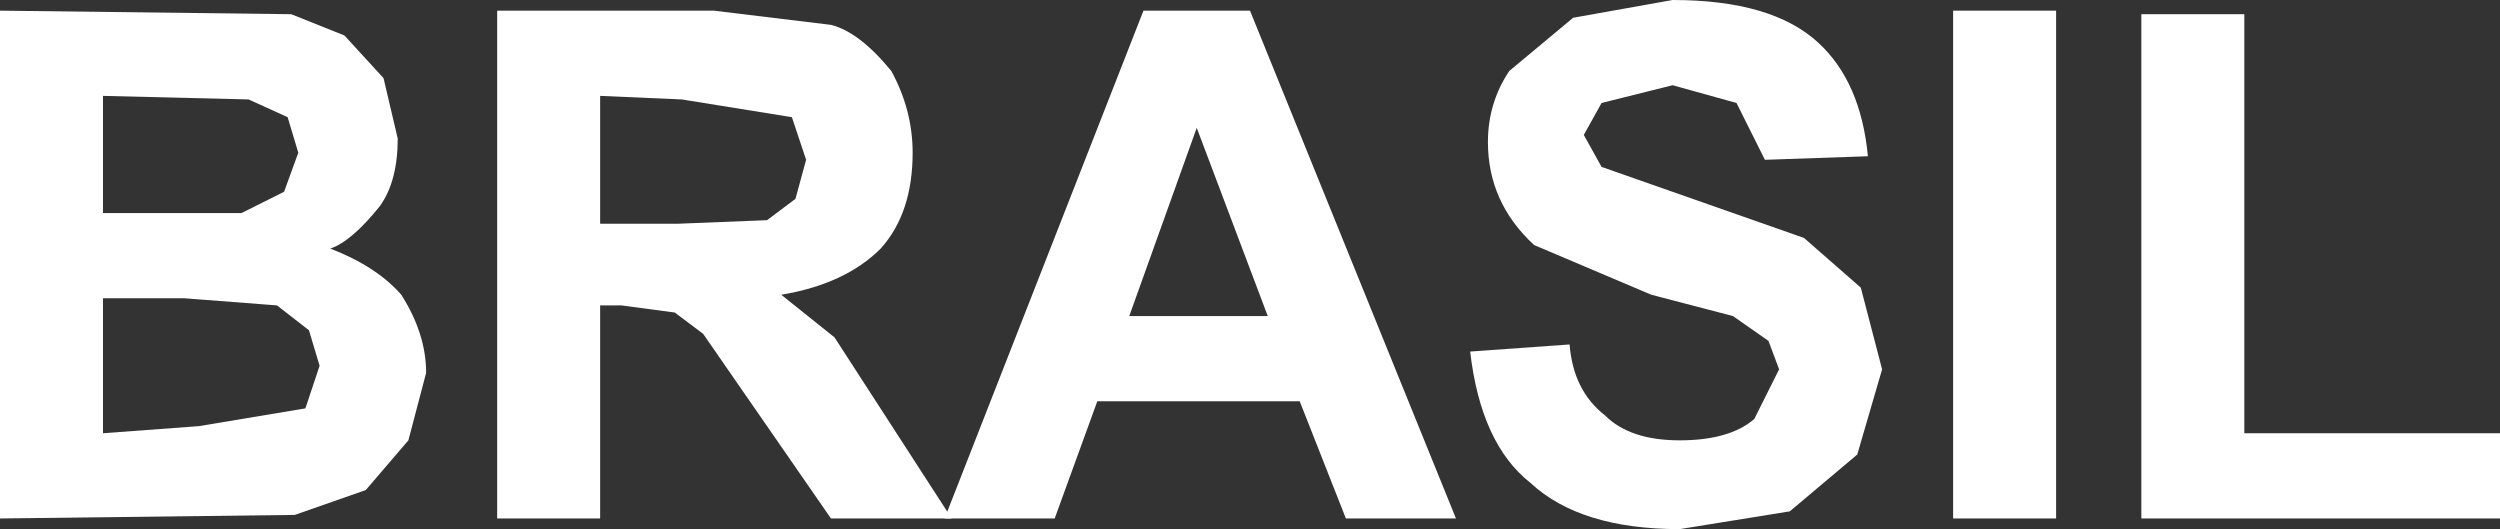
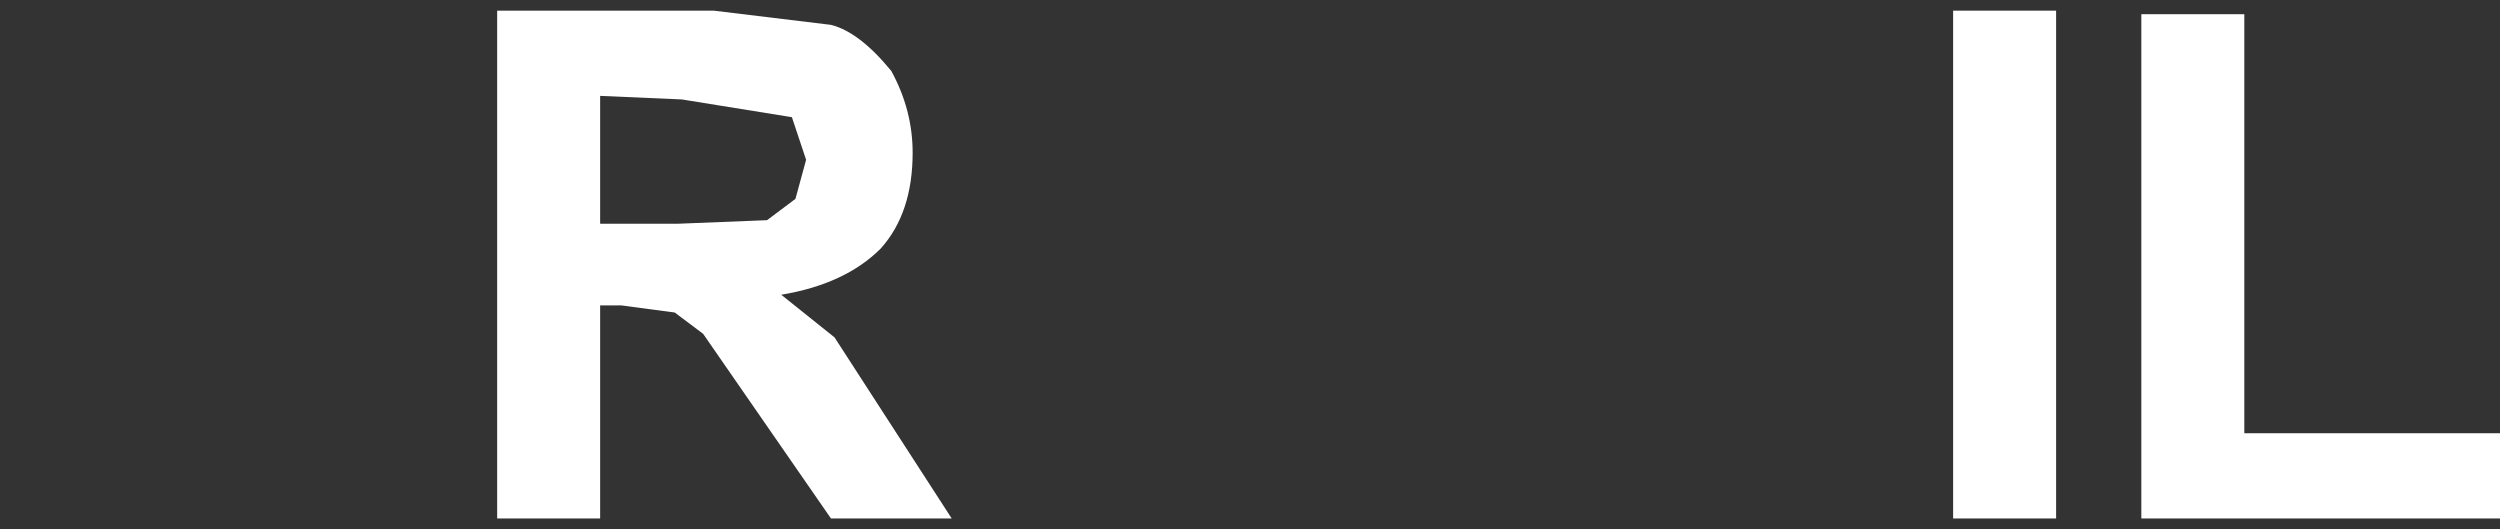
<svg xmlns="http://www.w3.org/2000/svg" height="7.45px" width="35.2px">
  <rect width="100%" height="100%" fill="#333333" stroke="none" />
  <g transform="matrix(1.0, 0.0, 0.0, 1.0, 17.1, 3.7)">
-     <path d="M-17.1 -3.55 L-13.0 -3.5 -12.25 -3.2 -11.7 -2.6 -11.5 -1.75 Q-11.5 -1.15 -11.75 -0.8 -12.15 -0.3 -12.45 -0.2 -11.8 0.05 -11.45 0.45 -11.1 1.0 -11.1 1.55 L-11.35 2.5 -11.95 3.2 -12.95 3.55 -17.1 3.6 -17.1 -3.55 M-13.6 -2.3 L-15.65 -2.35 -15.65 -0.7 -13.7 -0.7 -13.1 -1.0 -12.9 -1.55 -13.05 -2.05 -13.6 -2.3 M-15.65 0.5 L-15.65 2.4 -14.3 2.3 -12.8 2.05 -12.6 1.45 -12.75 0.95 -13.2 0.6 -14.5 0.5 -15.65 0.5" fill="#ffffff" fill-rule="evenodd" stroke="none" />
    <path d="M-5.95 -2.05 L-7.5 -2.3 -8.65 -2.35 -8.65 -0.55 -7.55 -0.55 -6.3 -0.6 -5.9 -0.9 -5.75 -1.45 -5.95 -2.05 M-4.55 -2.7 Q-4.25 -2.15 -4.25 -1.55 -4.25 -0.7 -4.7 -0.2 -5.2 0.3 -6.1 0.45 L-5.35 1.05 -3.7 3.6 -5.4 3.6 -7.2 1.0 -7.6 0.7 -8.35 0.6 -8.65 0.6 -8.65 3.6 -10.1 3.6 -10.1 -3.55 -7.05 -3.55 -5.4 -3.35 Q-5.0 -3.25 -4.55 -2.7" fill="#ffffff" fill-rule="evenodd" stroke="none" />
-     <path d="M0.75 0.75 L-0.25 -1.9 -1.2 0.75 0.75 0.75 M0.5 -3.55 L3.4 3.6 1.85 3.6 1.2 1.95 -1.65 1.95 -2.25 3.6 -3.8 3.6 -1.0 -3.55 0.5 -3.55" fill="#ffffff" fill-rule="evenodd" stroke="none" />
-     <path d="M6.45 -2.5 L5.45 -2.25 5.2 -1.8 5.45 -1.35 8.3 -0.35 9.1 0.35 9.4 1.5 9.05 2.7 8.1 3.5 6.55 3.75 Q5.15 3.75 4.45 3.1 3.75 2.55 3.6 1.25 L5.0 1.15 Q5.05 1.8 5.5 2.15 5.85 2.5 6.55 2.5 7.25 2.5 7.6 2.2 L7.95 1.5 7.8 1.1 7.3 0.75 6.15 0.45 4.5 -0.25 Q3.85 -0.85 3.85 -1.7 3.85 -2.25 4.15 -2.7 L5.05 -3.45 6.45 -3.7 Q7.85 -3.7 8.5 -3.1 9.1 -2.55 9.2 -1.5 L7.75 -1.45 7.35 -2.25 6.45 -2.5" fill="#ffffff" fill-rule="evenodd" stroke="none" />
    <path d="M10.4 3.6 L10.4 -3.55 11.85 -3.55 11.85 3.6 10.4 3.6" fill="#ffffff" fill-rule="evenodd" stroke="none" />
    <path d="M18.1 3.6 L13.05 3.6 13.05 -3.5 14.5 -3.5 14.5 2.4 18.1 2.4 18.1 3.6" fill="#ffffff" fill-rule="evenodd" stroke="none" />
  </g>
</svg>